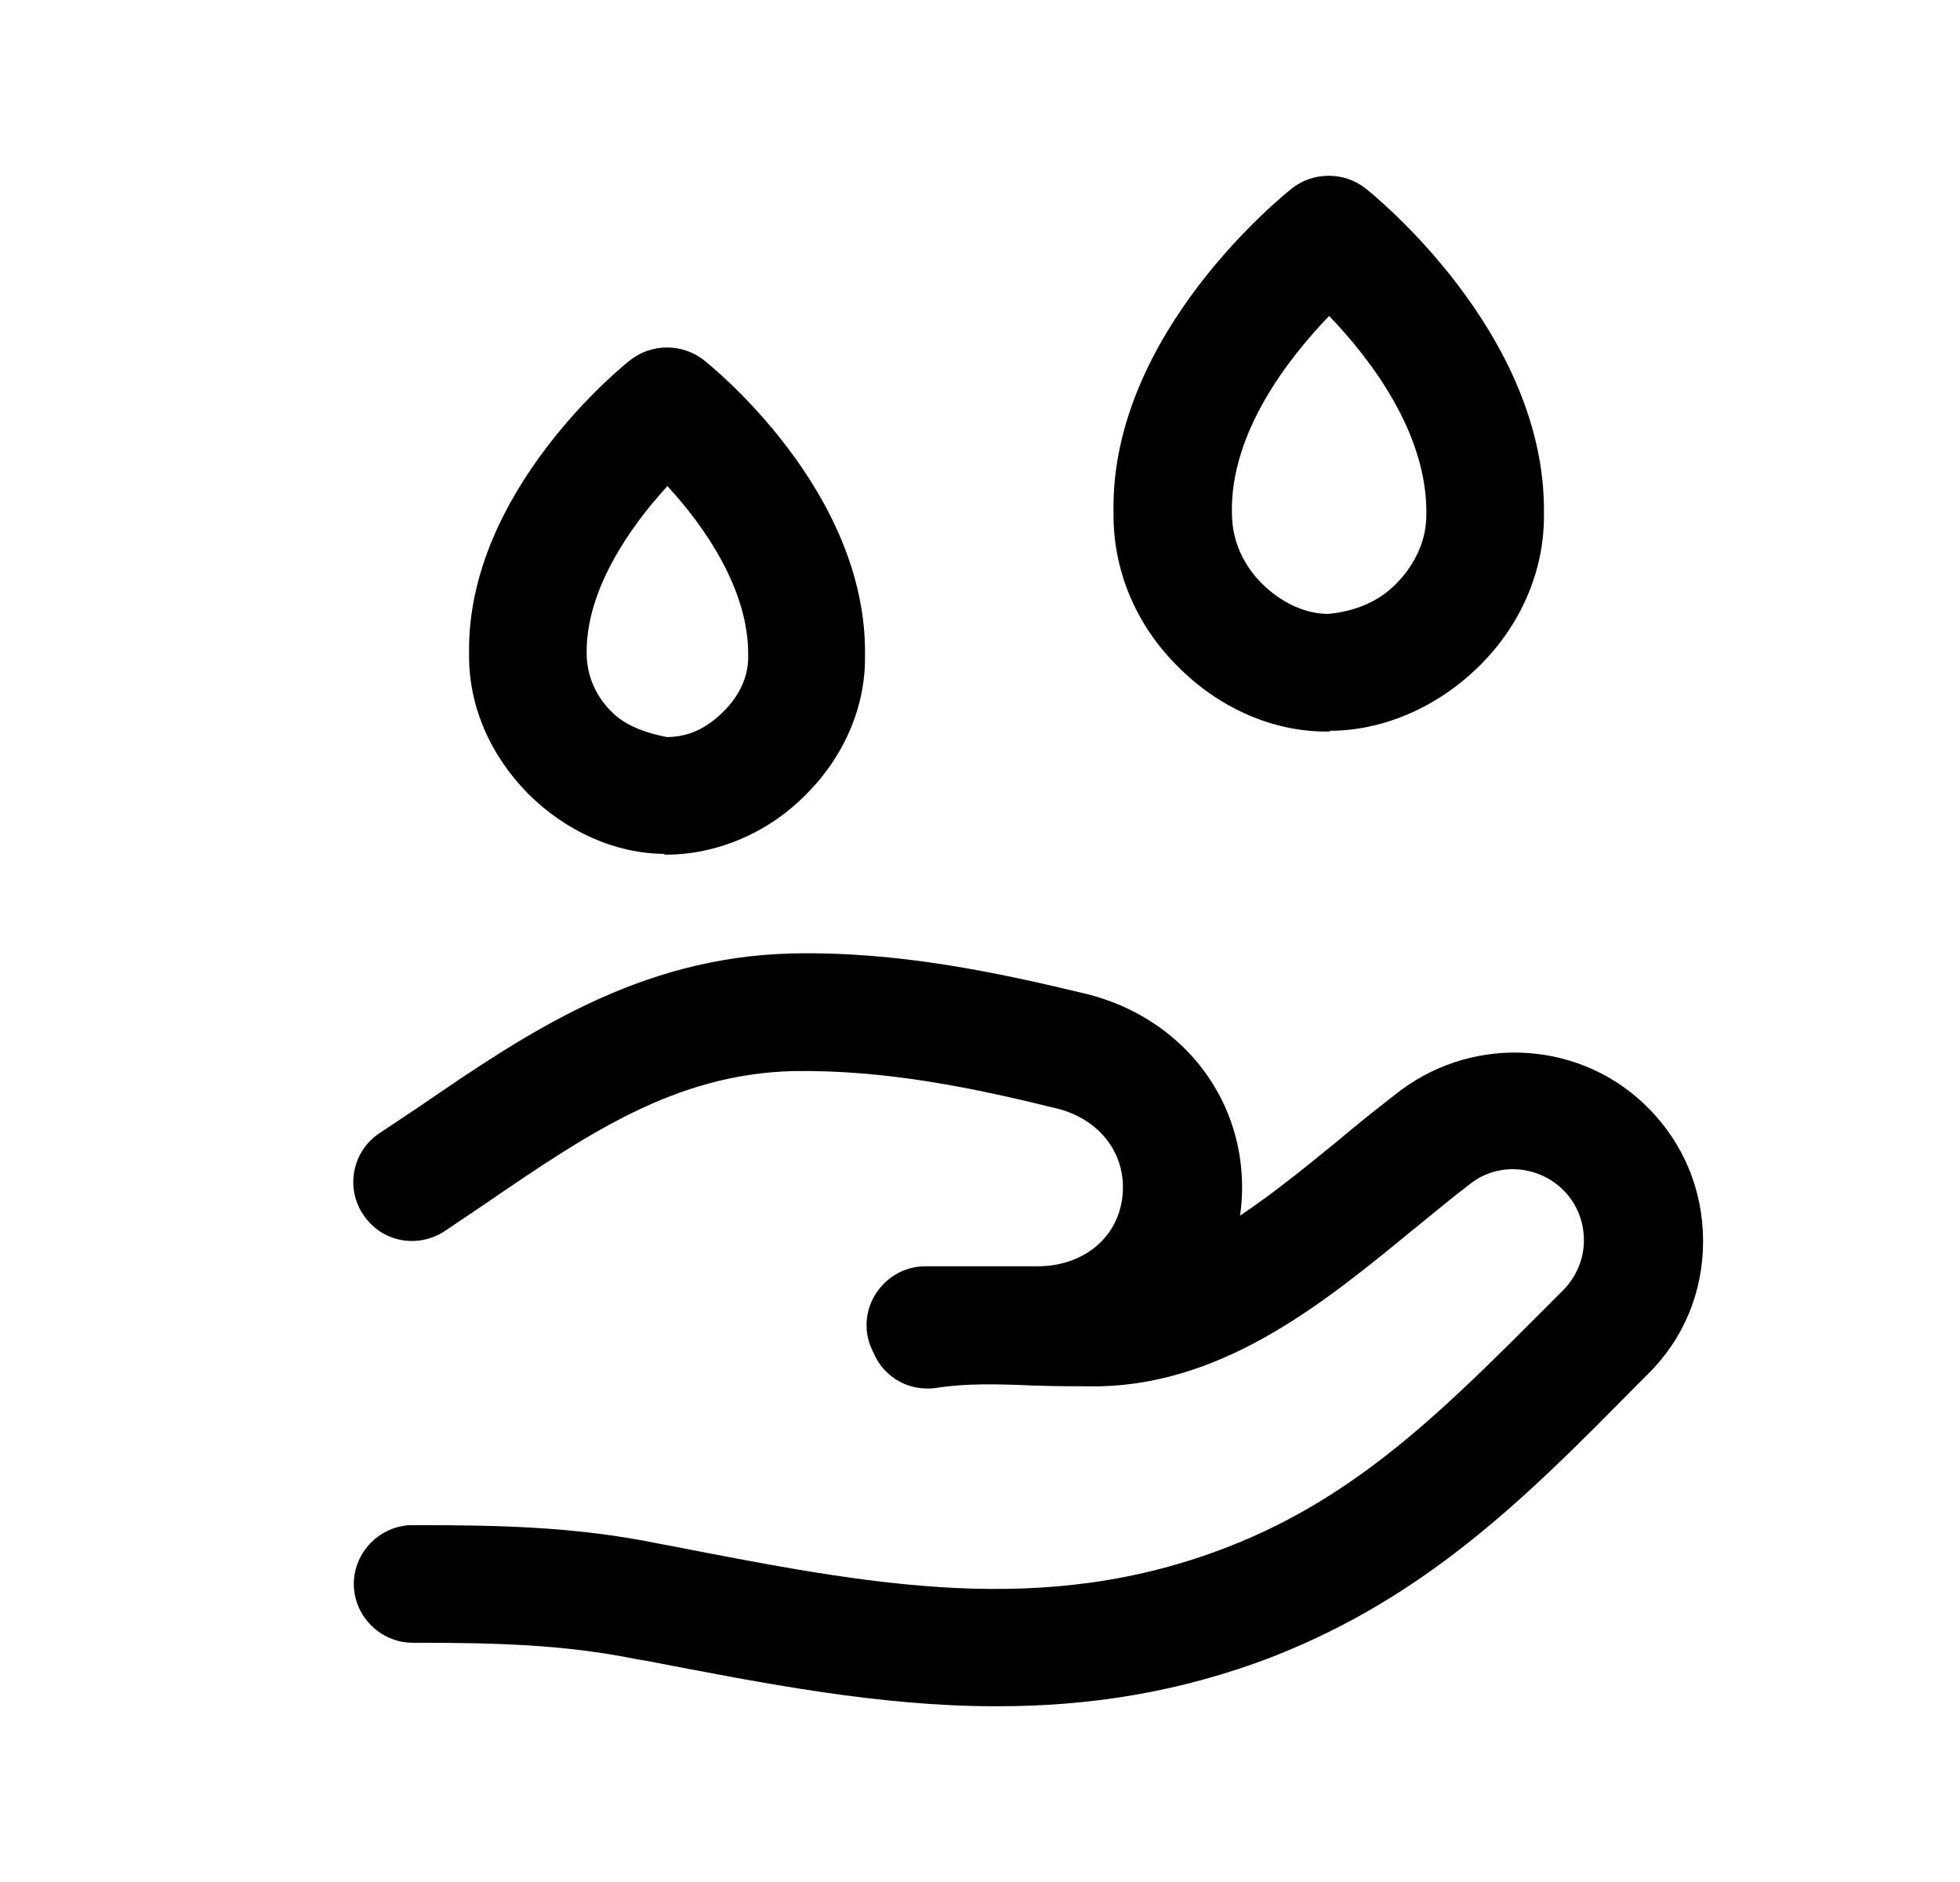
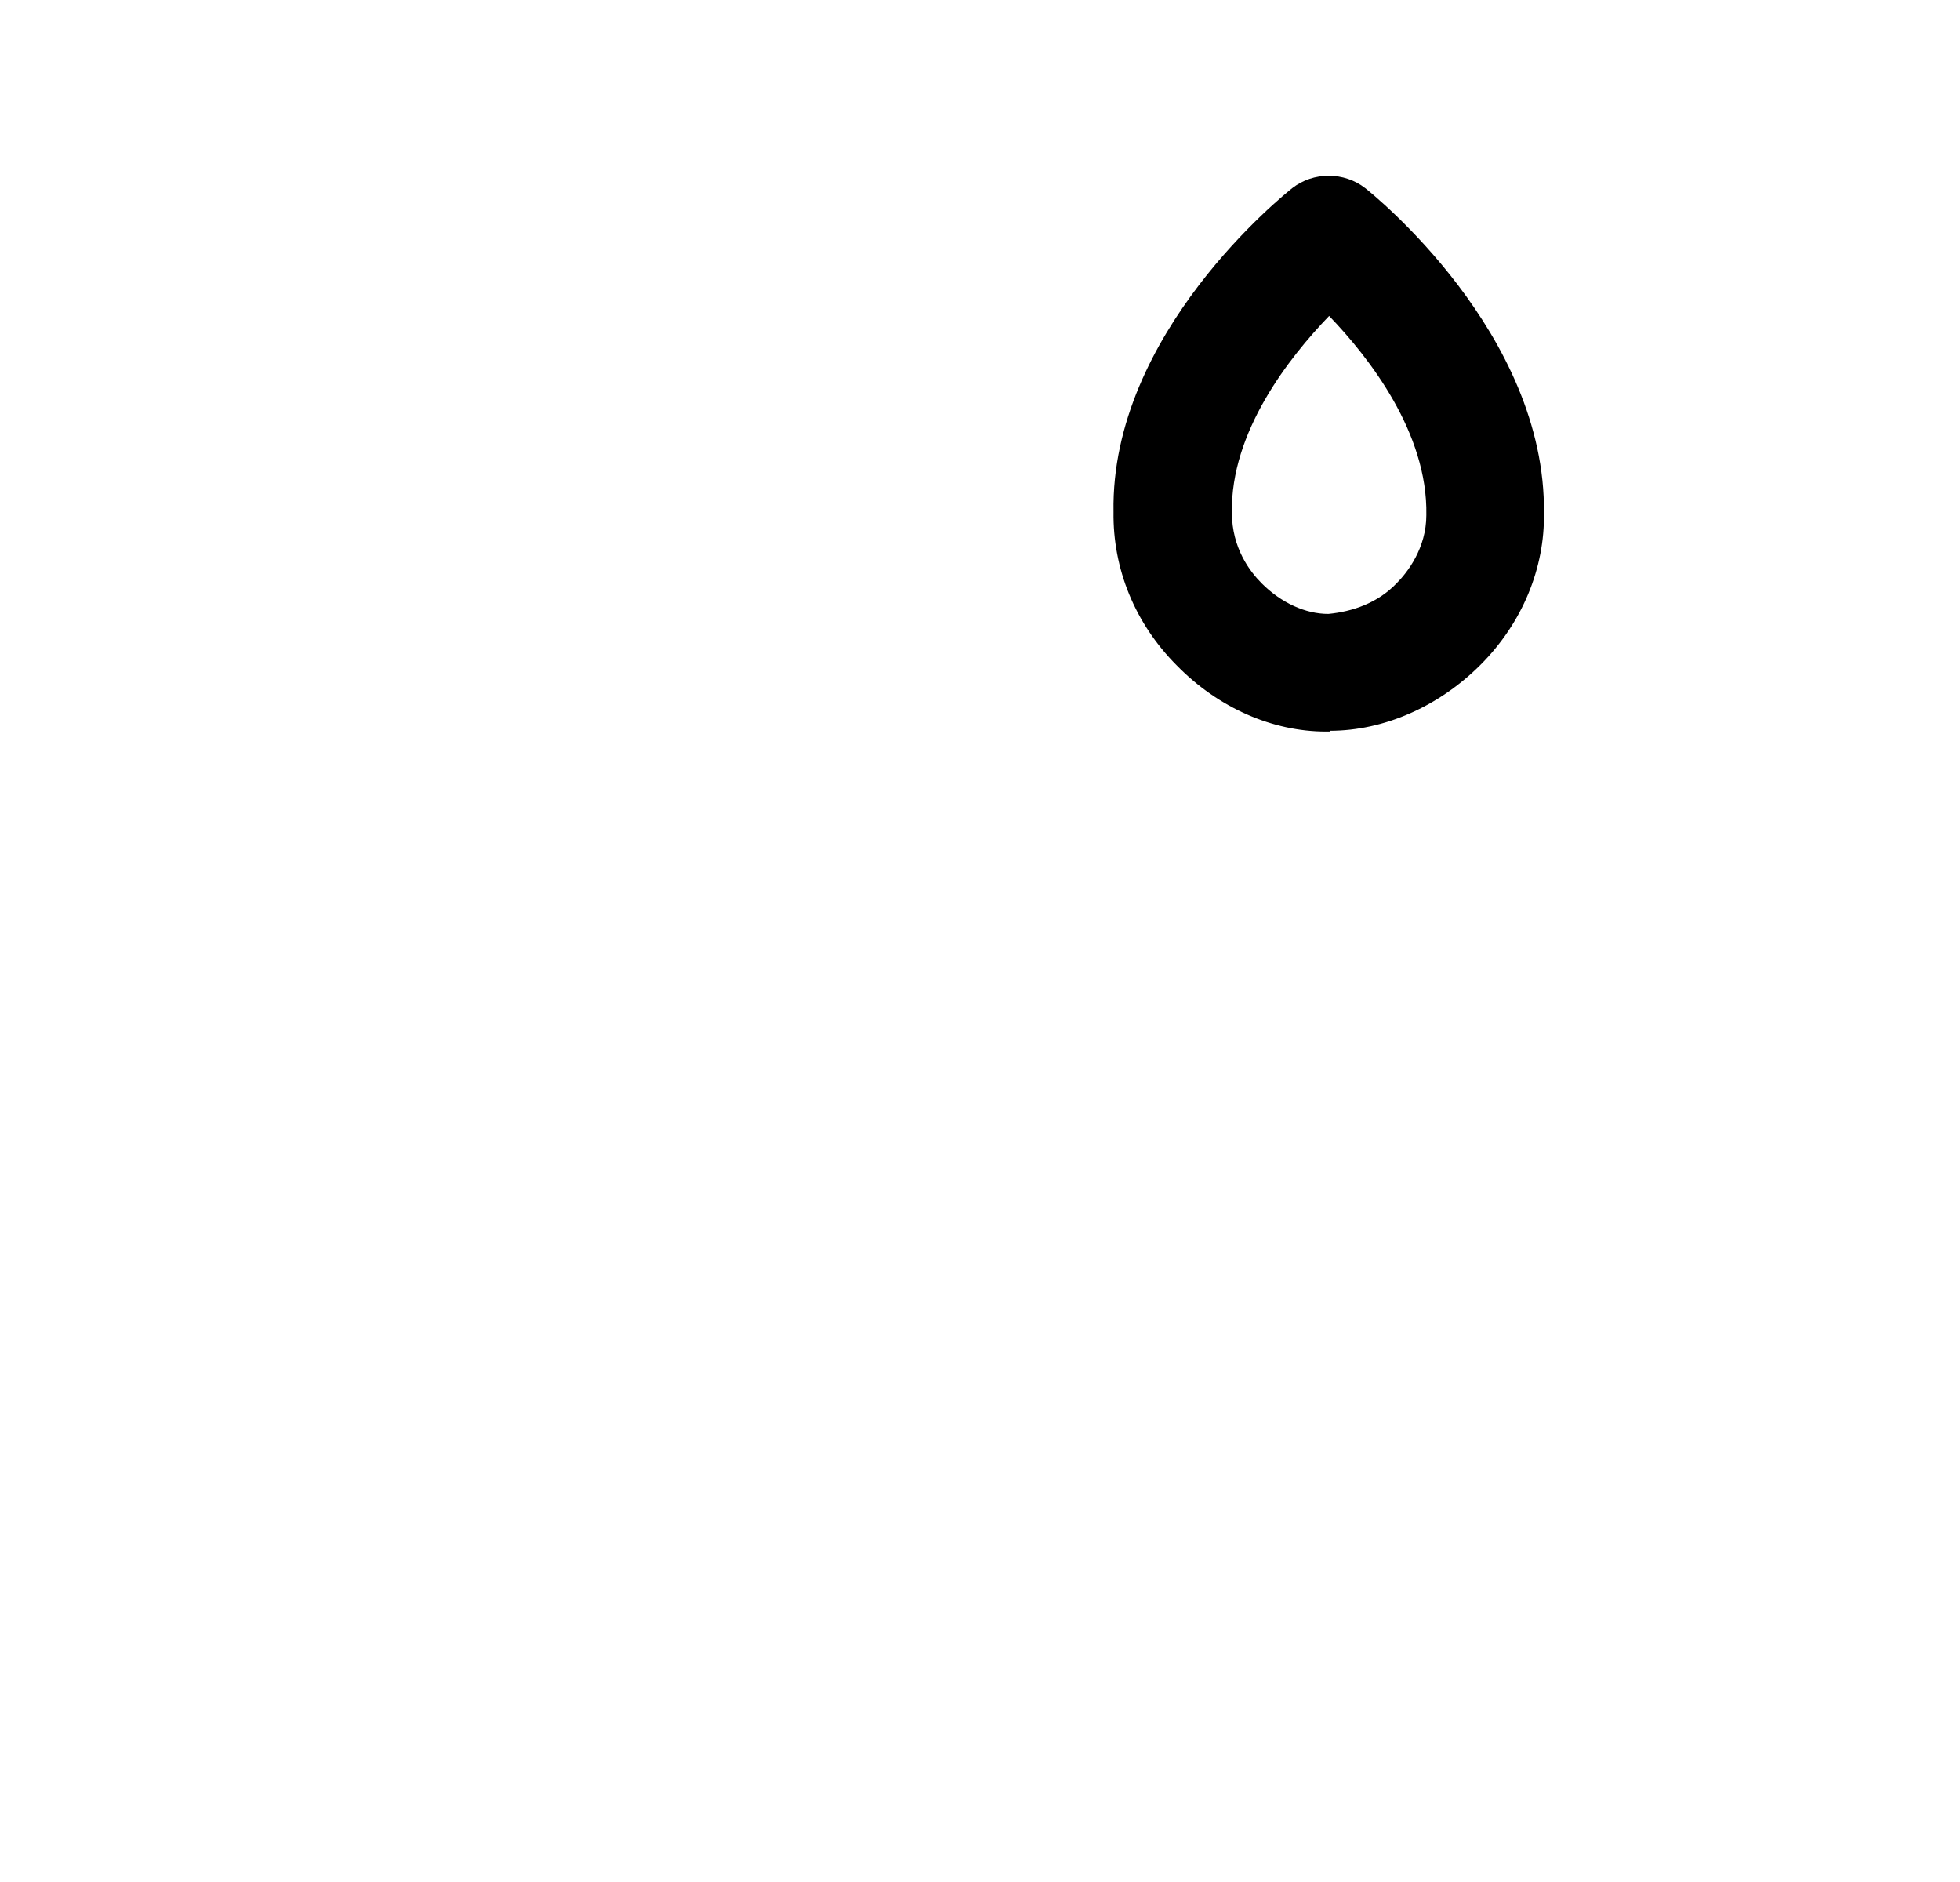
<svg xmlns="http://www.w3.org/2000/svg" width="25" height="24" viewBox="0 0 25 24" fill="none">
  <path d="M16.963 9.329H16.913C16.233 9.329 15.543 9.029 15.013 8.489C14.473 7.949 14.193 7.249 14.203 6.529C14.163 4.249 16.383 2.479 16.483 2.399C16.753 2.189 17.143 2.189 17.413 2.399C17.503 2.469 19.723 4.249 19.693 6.549C19.703 7.239 19.423 7.939 18.883 8.479C18.353 9.009 17.653 9.319 16.963 9.319V9.329ZM16.943 7.829C17.253 7.799 17.573 7.689 17.813 7.439C17.953 7.299 18.193 6.989 18.193 6.569C18.213 5.519 17.463 4.559 16.953 4.029C16.443 4.559 15.693 5.509 15.713 6.539C15.713 6.989 15.943 7.289 16.093 7.439C16.343 7.689 16.653 7.829 16.943 7.829Z" fill="black" />
-   <path d="M8.483 10.889C7.863 10.889 7.223 10.609 6.733 10.119C6.243 9.619 5.973 8.989 5.983 8.329C5.953 6.259 7.963 4.649 8.043 4.589C8.313 4.379 8.703 4.379 8.973 4.589C9.063 4.659 11.063 6.259 11.033 8.359C11.043 8.989 10.783 9.629 10.283 10.129C9.793 10.629 9.133 10.899 8.493 10.899H8.463L8.483 10.889ZM8.513 6.199C8.043 6.709 7.473 7.519 7.483 8.329C7.483 8.699 7.673 8.949 7.793 9.069C7.993 9.279 8.303 9.359 8.503 9.399C8.793 9.399 9.023 9.279 9.233 9.069C9.353 8.949 9.553 8.699 9.543 8.359C9.553 7.529 8.993 6.719 8.513 6.199Z" fill="black" />
-   <path d="M12.703 21.759C11.213 21.759 9.753 21.469 8.243 21.179L8.123 21.159C7.183 20.969 6.313 20.949 5.263 20.949C4.853 20.949 4.513 20.609 4.513 20.199C4.513 19.789 4.853 19.449 5.263 19.449C6.403 19.449 7.353 19.469 8.423 19.689L8.533 19.709C11.103 20.209 13.313 20.649 15.683 19.719C17.343 19.069 18.453 17.939 19.753 16.639L19.933 16.459C20.103 16.289 20.203 16.059 20.203 15.819C20.203 15.579 20.113 15.349 19.943 15.179C19.623 14.859 19.113 14.819 18.763 15.089C18.513 15.279 18.263 15.489 18.003 15.699C16.893 16.609 15.633 17.639 14.033 17.679C13.753 17.679 13.463 17.679 13.173 17.669C12.733 17.649 12.323 17.639 11.943 17.699C11.523 17.759 11.153 17.479 11.093 17.069C11.033 16.659 11.313 16.279 11.723 16.219C12.253 16.139 12.753 16.159 13.243 16.179C13.493 16.179 13.753 16.199 14.003 16.189C15.093 16.159 16.093 15.339 17.063 14.549C17.333 14.319 17.613 14.099 17.873 13.899C18.833 13.189 20.183 13.279 21.023 14.129C21.473 14.579 21.723 15.179 21.723 15.829C21.723 16.479 21.473 17.079 21.013 17.529L20.843 17.699C19.493 19.069 18.213 20.349 16.253 21.119C15.043 21.589 13.873 21.759 12.723 21.759H12.703Z" fill="black" />
-   <path d="M13.233 17.648H11.803C11.393 17.648 11.053 17.308 11.053 16.898C11.053 16.488 11.393 16.148 11.803 16.148H13.233C13.863 16.148 14.323 15.729 14.323 15.139C14.323 14.659 13.993 14.268 13.493 14.139C12.443 13.879 11.303 13.639 10.113 13.659C8.613 13.698 7.493 14.459 6.193 15.349L5.673 15.699C5.323 15.929 4.863 15.838 4.633 15.489C4.403 15.149 4.493 14.679 4.843 14.449L5.353 14.109C6.723 13.169 8.143 12.209 10.093 12.159C11.453 12.129 12.713 12.399 13.873 12.679C15.053 12.979 15.843 13.969 15.843 15.139C15.843 16.549 14.703 17.648 13.253 17.648H13.233Z" fill="black" />
</svg>